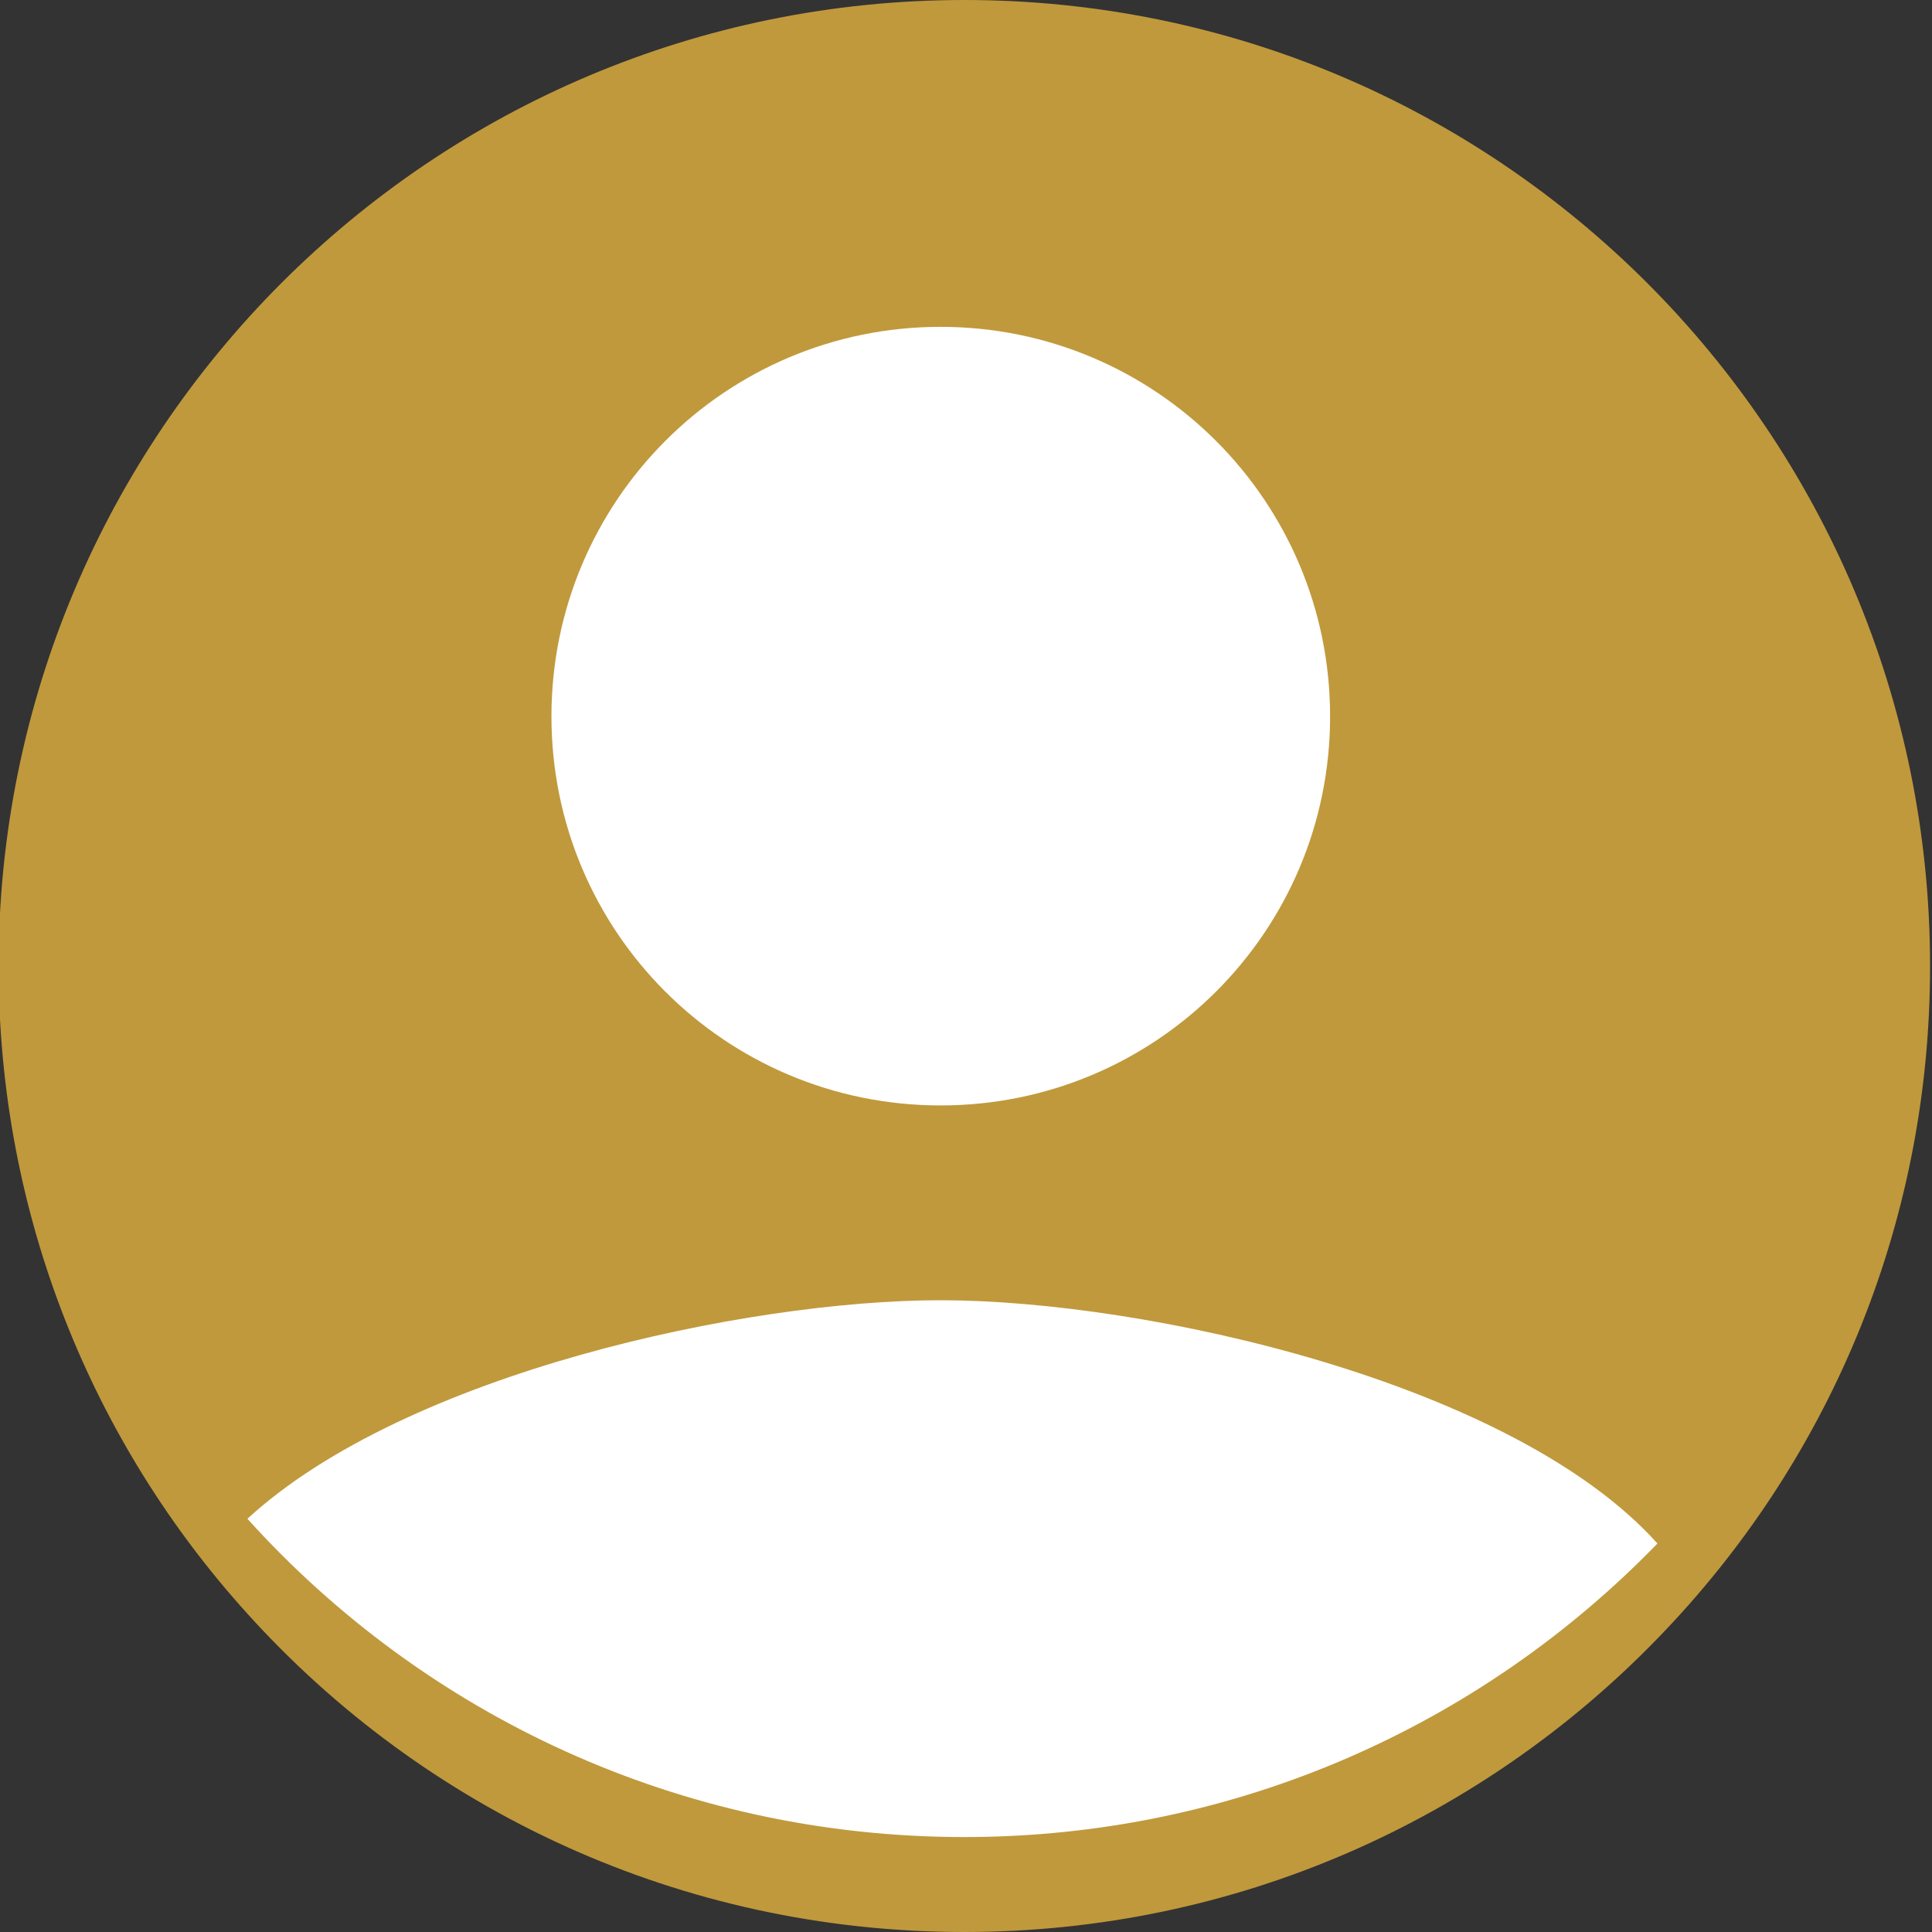
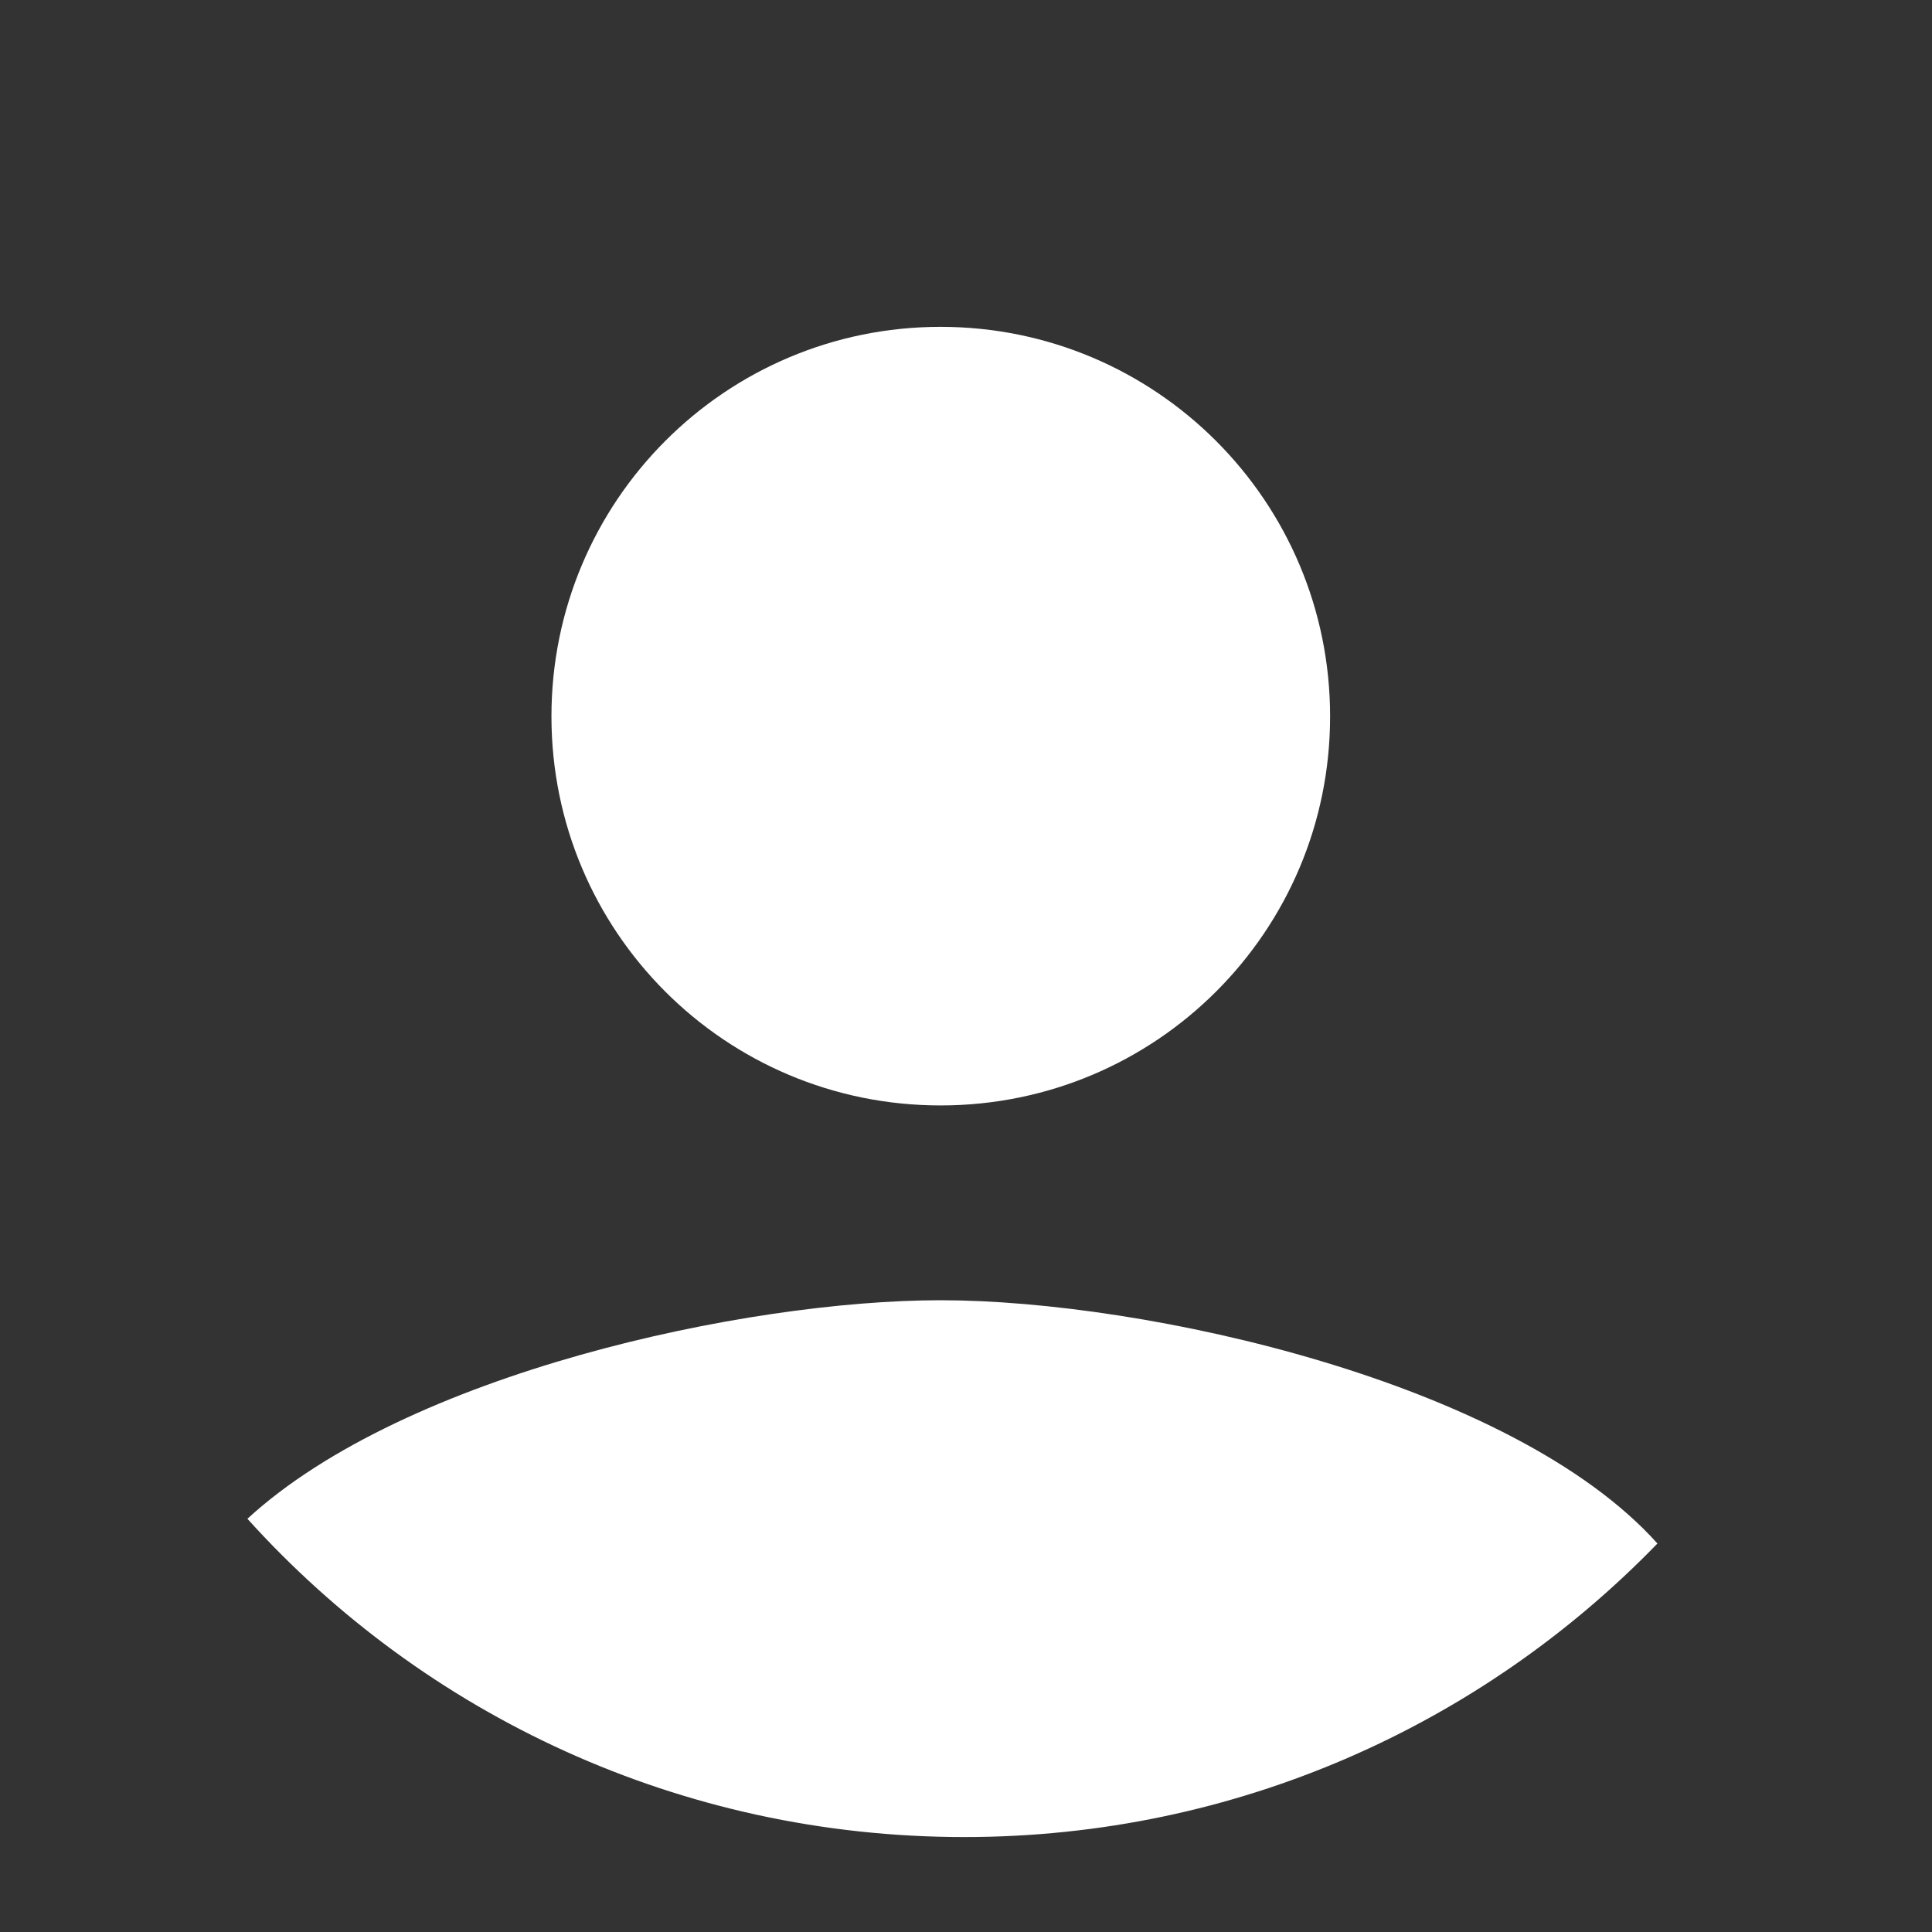
<svg xmlns="http://www.w3.org/2000/svg" version="1.1" id="Calque_1" x="0px" y="0px" width="30px" height="30px" viewBox="0 0 35 35" enable-background="new 0 0 35 35" xml:space="preserve">
  <rect x="0" y="0" width="35" height="35" fill="#333333" stroke="none" />
  <g>
-     <path fill="#C0993C" d="M34.965,17.504c0,4.742-1.875,9.028-4.938,12.179C26.85,32.961,22.4,35,17.47,35   c-5.155,0-9.786-2.219-12.987-5.765c-2.806-3.099-4.509-7.212-4.509-11.731C-0.026,7.84,7.805,0,17.47,0S34.965,7.84,34.965,17.504   z" />
    <path id="_xD83D__xDD39_-Icon-Color_1_" fill="#FFFFFF" d="M17.039,23.555c-3.528,0-9.69,1.324-12.557,3.959   c3.201,3.546,7.832,5.766,12.987,5.766c4.931,0,9.38-2.04,12.557-5.318C27.401,25.035,20.758,23.555,17.039,23.555z M17.039,5.921   c-3.898,0-7.049,3.158-7.049,7.057s3.15,7.048,7.049,7.048s7.057-3.149,7.057-7.048S20.938,5.921,17.039,5.921z" />
  </g>
</svg>